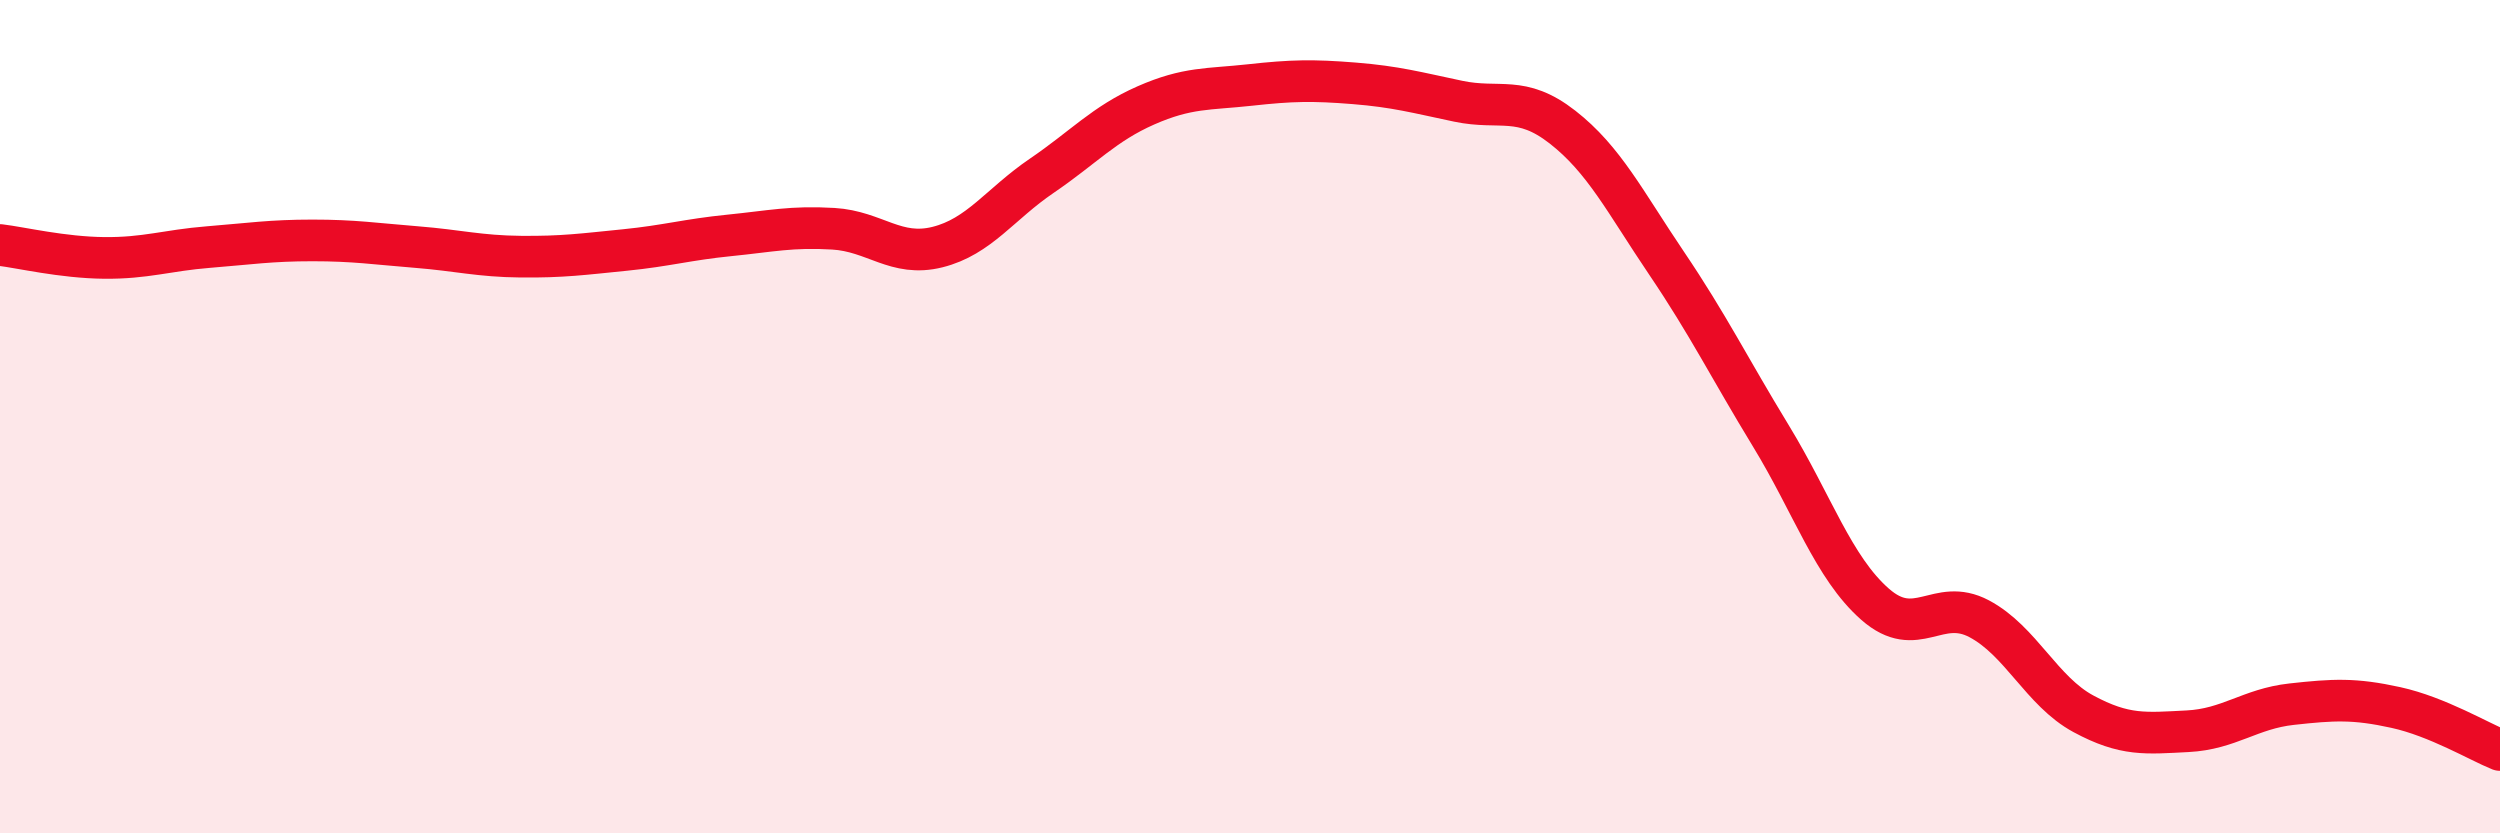
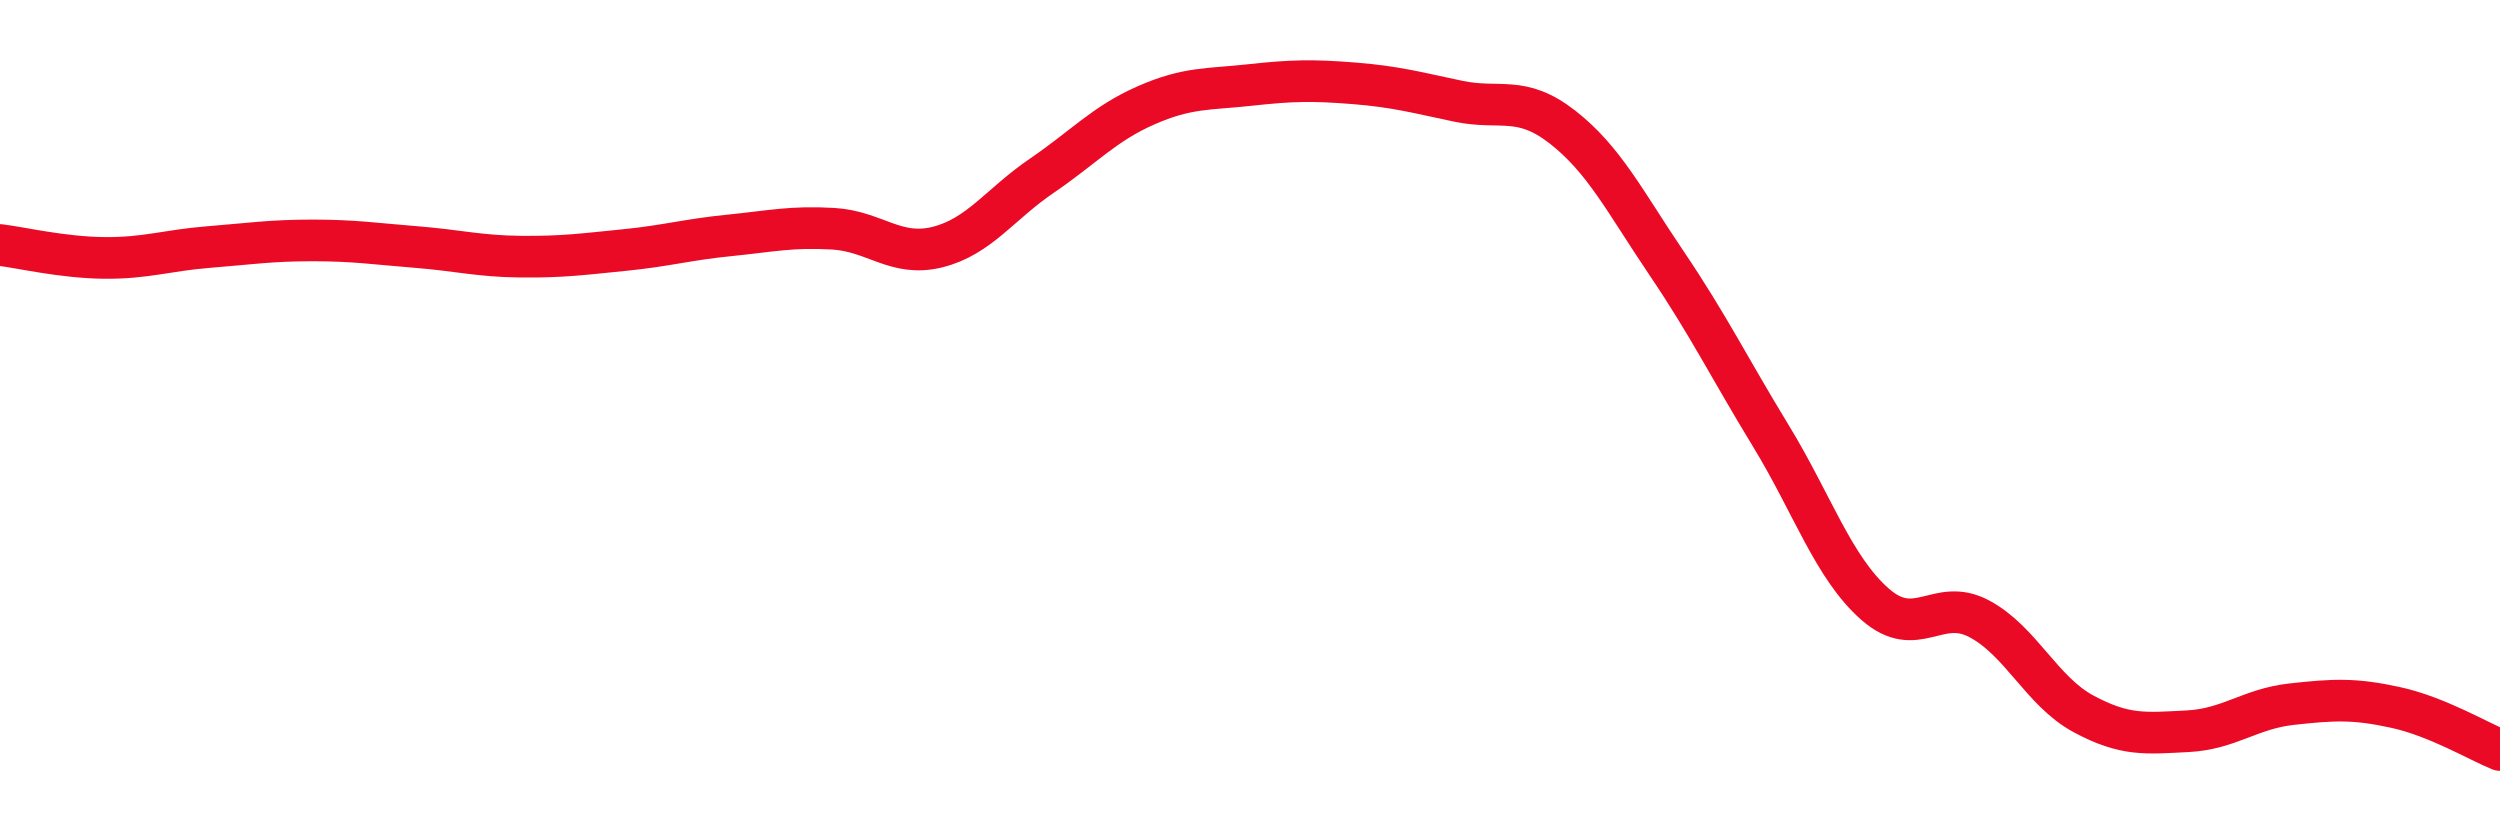
<svg xmlns="http://www.w3.org/2000/svg" width="60" height="20" viewBox="0 0 60 20">
-   <path d="M 0,5.88 C 0.5,5.94 1.5,6.18 2.5,6.19 C 3.5,6.2 4,6.01 5,5.93 C 6,5.85 6.5,5.77 7.5,5.77 C 8.5,5.77 9,5.85 10,5.93 C 11,6.01 11.5,6.15 12.5,6.16 C 13.5,6.17 14,6.1 15,6 C 16,5.9 16.5,5.75 17.5,5.65 C 18.5,5.55 19,5.43 20,5.49 C 21,5.55 21.5,6.18 22.5,5.93 C 23.5,5.68 24,4.9 25,4.22 C 26,3.54 26.5,2.97 27.5,2.53 C 28.5,2.09 29,2.15 30,2.04 C 31,1.93 31.5,1.92 32.5,2 C 33.5,2.08 34,2.22 35,2.43 C 36,2.64 36.5,2.27 37.5,3.05 C 38.5,3.83 39,4.84 40,6.32 C 41,7.8 41.5,8.82 42.5,10.46 C 43.5,12.1 44,13.62 45,14.5 C 46,15.38 46.5,14.32 47.5,14.85 C 48.5,15.38 49,16.59 50,17.13 C 51,17.67 51.5,17.6 52.5,17.55 C 53.5,17.5 54,17.01 55,16.9 C 56,16.79 56.5,16.76 57.5,16.98 C 58.5,17.2 59.5,17.8 60,18L60 20L0 20Z" fill="#EB0A25" opacity="0.1" stroke-linecap="round" stroke-linejoin="round" />
  <path d="M 0,5.88 C 0.5,5.94 1.5,6.18 2.5,6.19 C 3.5,6.2 4,6.01 5,5.93 C 6,5.85 6.5,5.77 7.5,5.77 C 8.5,5.77 9,5.85 10,5.93 C 11,6.01 11.5,6.15 12.5,6.16 C 13.5,6.17 14,6.1 15,6 C 16,5.9 16.5,5.75 17.5,5.65 C 18.5,5.55 19,5.43 20,5.49 C 21,5.55 21.5,6.18 22.5,5.93 C 23.5,5.68 24,4.9 25,4.22 C 26,3.54 26.5,2.97 27.5,2.53 C 28.5,2.09 29,2.15 30,2.04 C 31,1.93 31.5,1.92 32.5,2 C 33.5,2.08 34,2.22 35,2.43 C 36,2.64 36.5,2.27 37.5,3.05 C 38.5,3.83 39,4.84 40,6.32 C 41,7.8 41.5,8.82 42.5,10.46 C 43.5,12.1 44,13.62 45,14.5 C 46,15.38 46.5,14.32 47.5,14.85 C 48.5,15.38 49,16.59 50,17.13 C 51,17.67 51.5,17.6 52.5,17.55 C 53.5,17.5 54,17.01 55,16.9 C 56,16.79 56.5,16.76 57.5,16.98 C 58.5,17.2 59.5,17.8 60,18" stroke="#EB0A25" stroke-width="1" fill="none" stroke-linecap="round" stroke-linejoin="round" />
</svg>